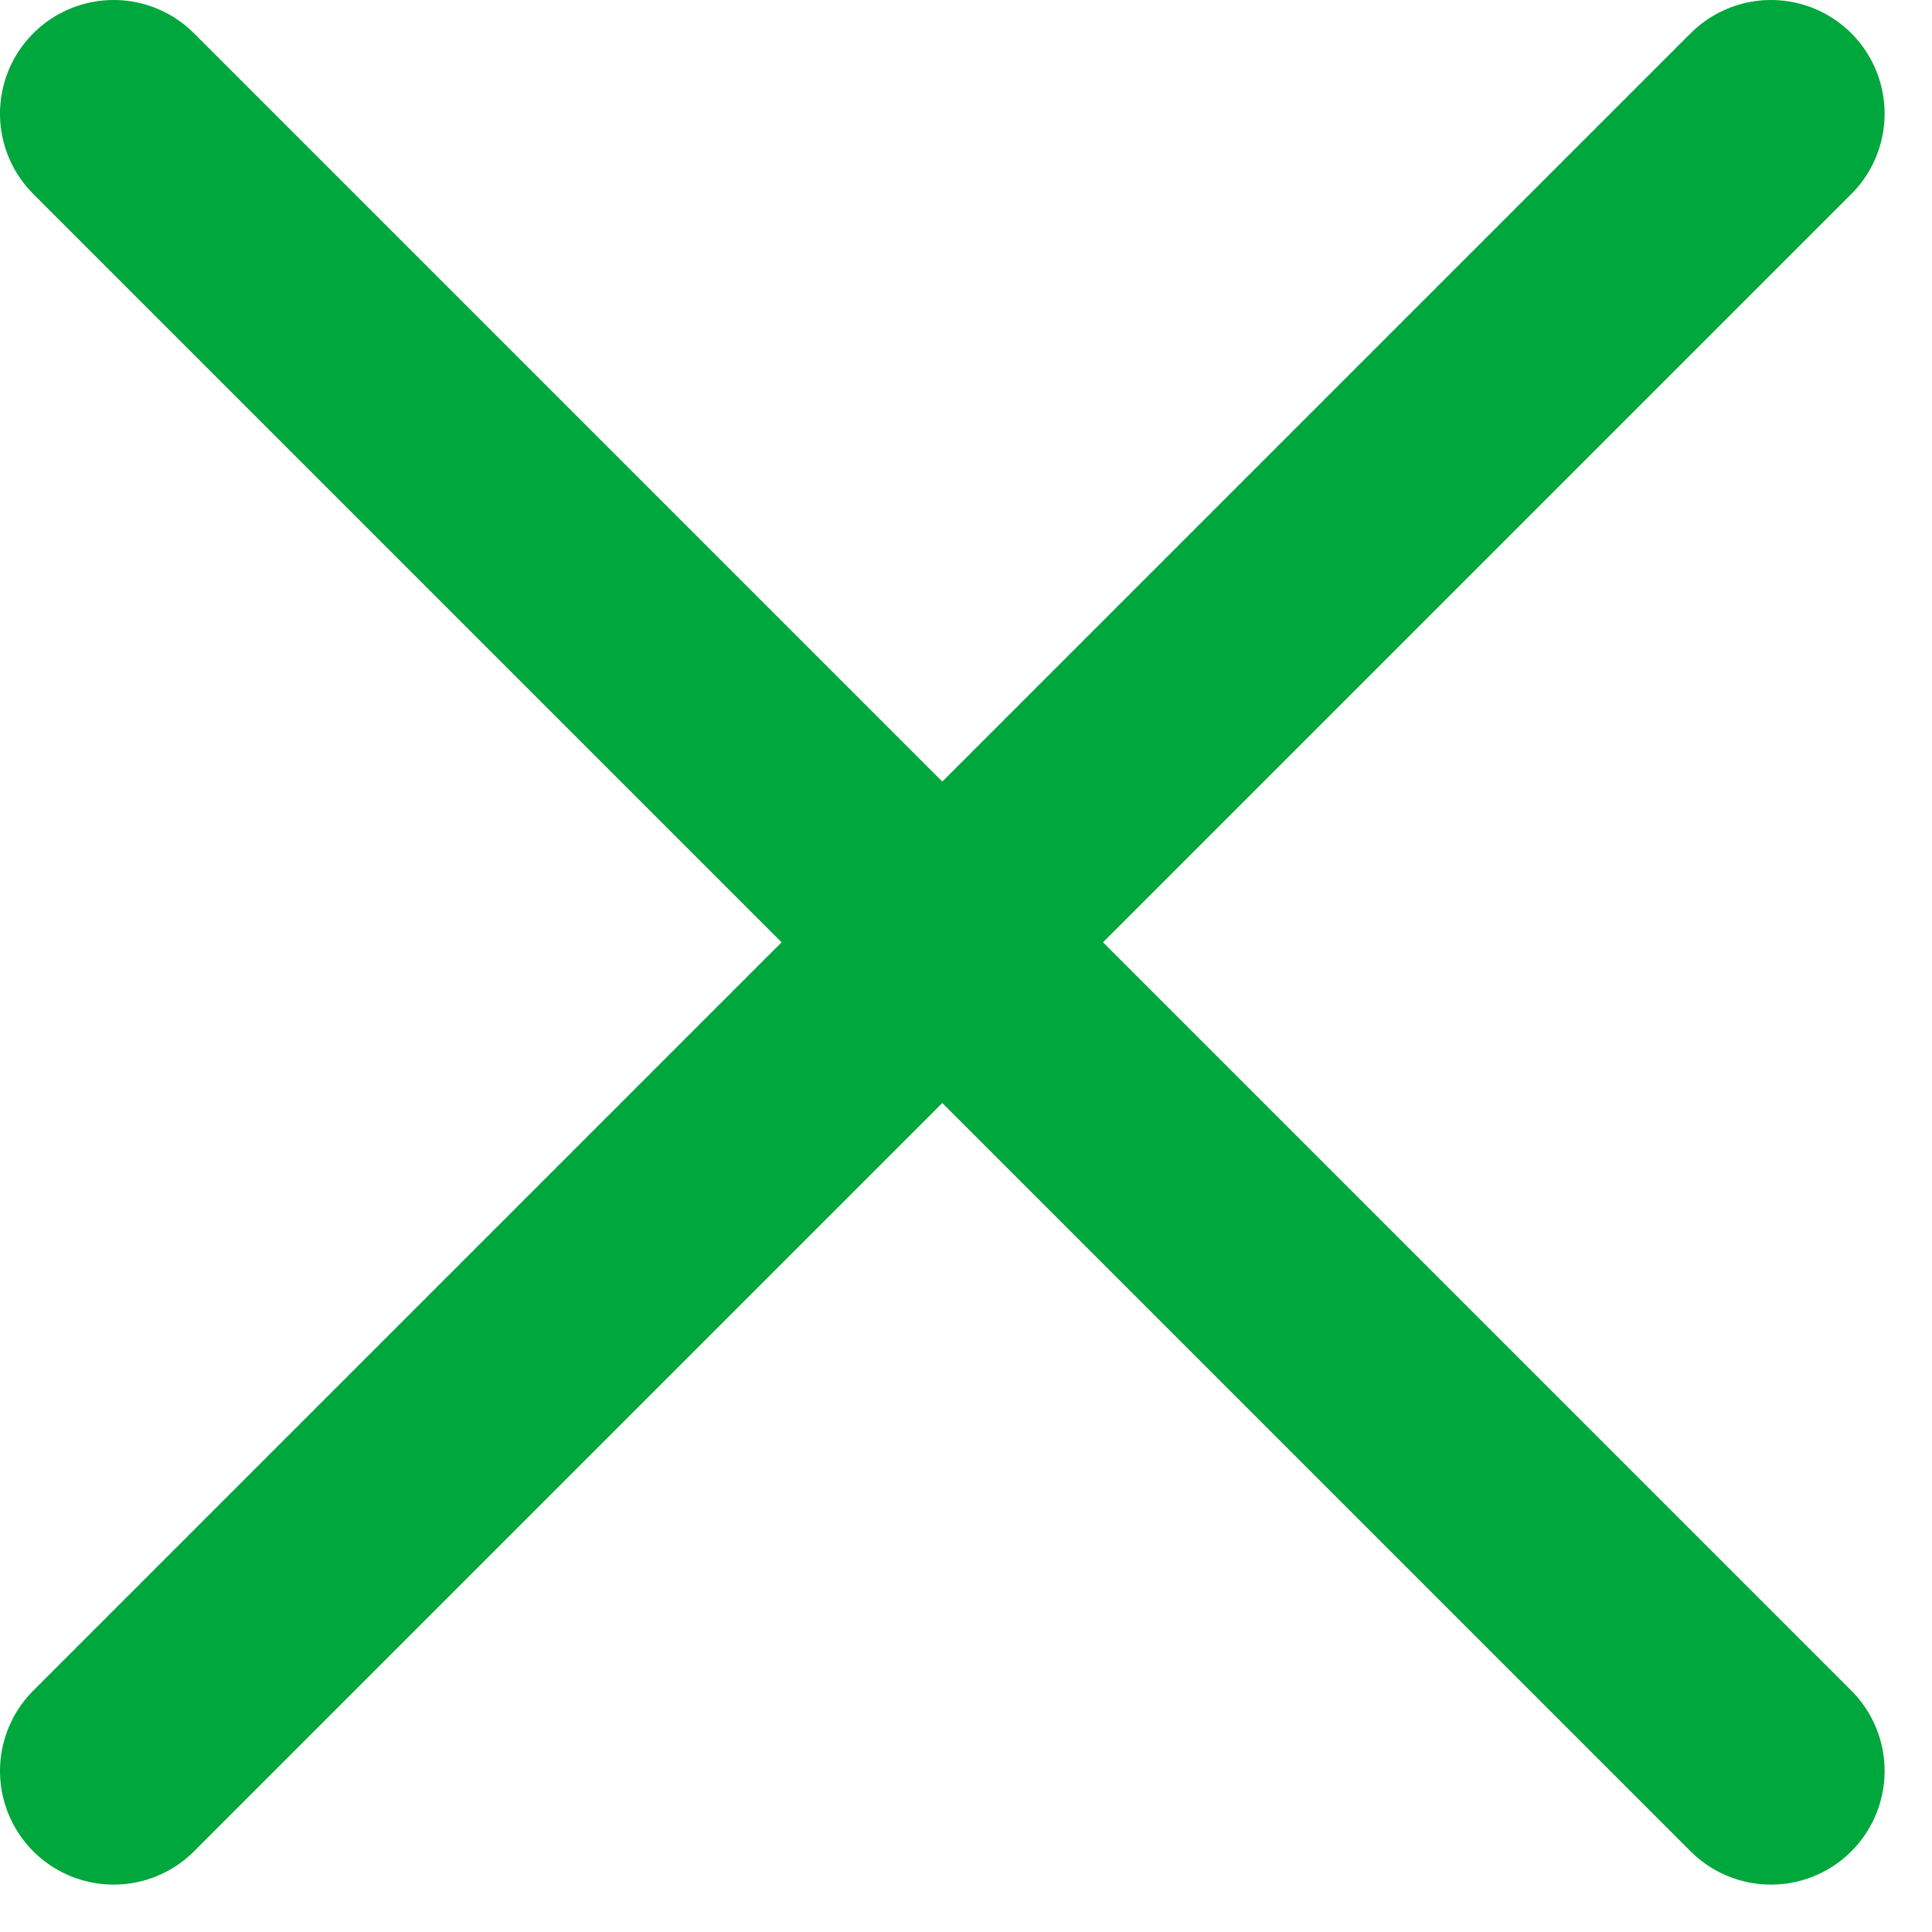
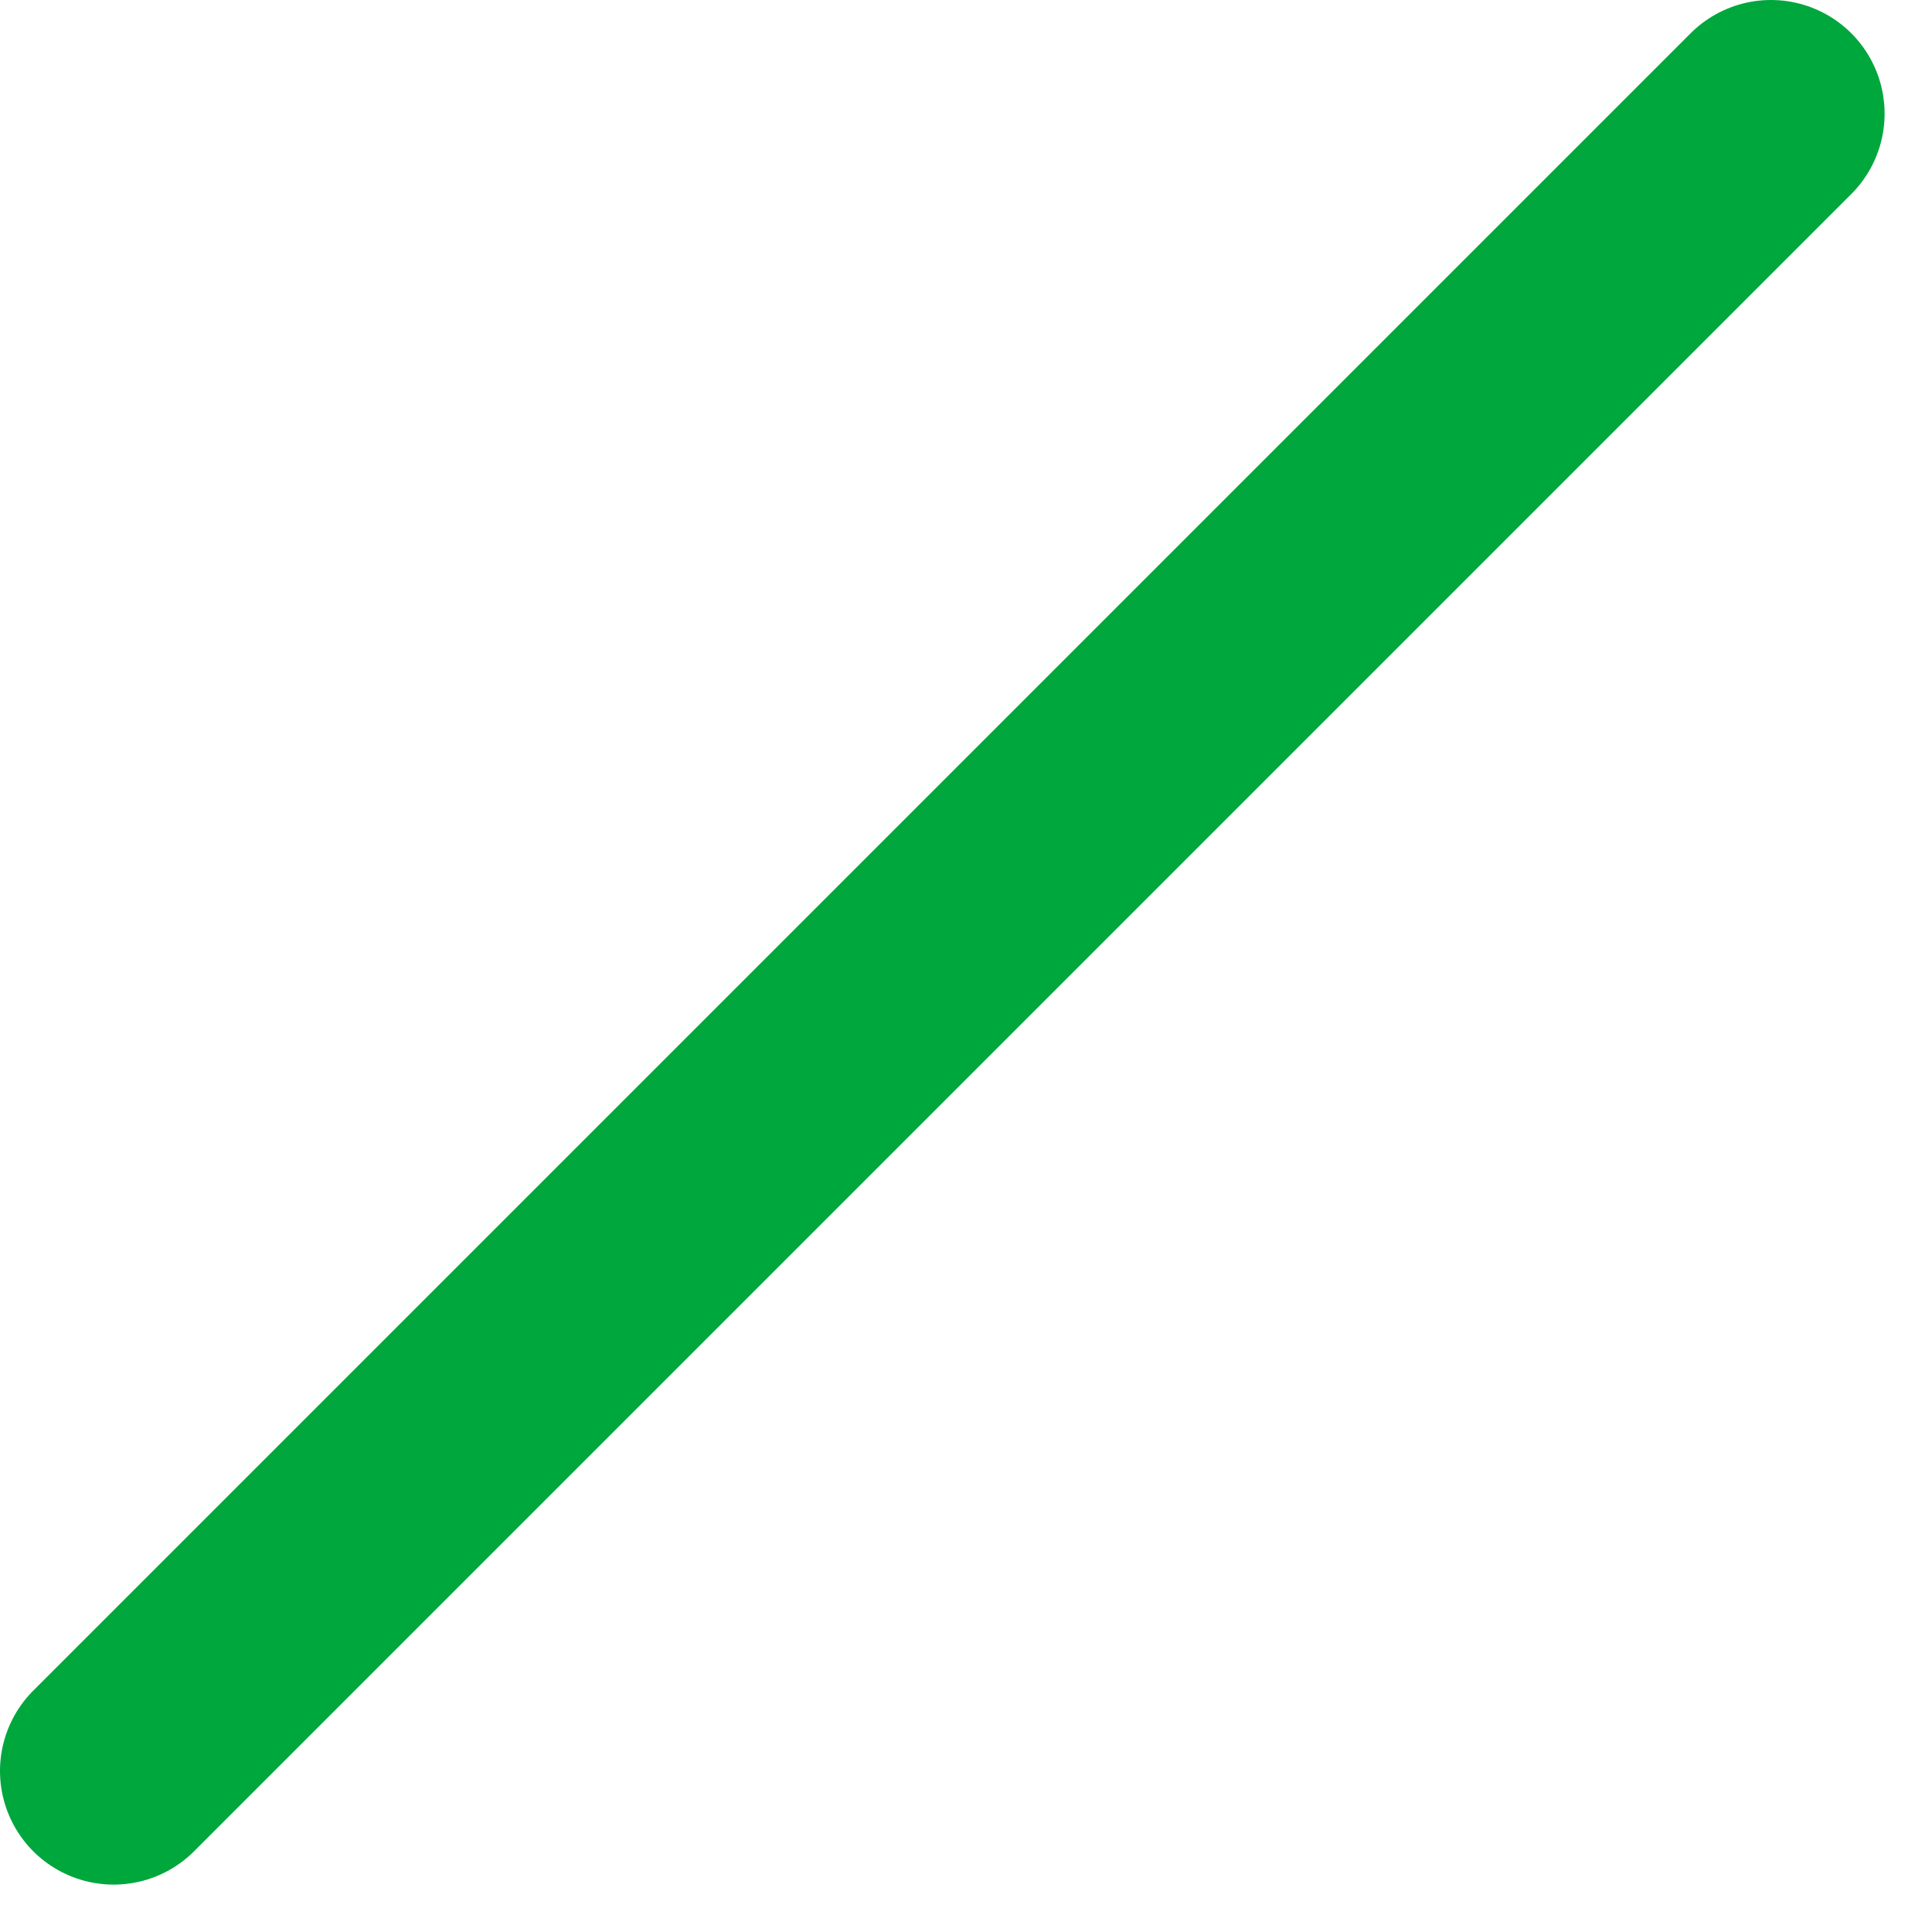
<svg xmlns="http://www.w3.org/2000/svg" width="17" height="17" viewBox="0 0 17 17" fill="none">
-   <path d="M1 1L15.583 15.583" stroke="#00A73C" stroke-width="2" stroke-linecap="round" stroke-linejoin="round" />
  <path d="M1 15.583L15.583 1" stroke="#00A73C" stroke-width="2" stroke-linecap="round" stroke-linejoin="round" />
</svg>